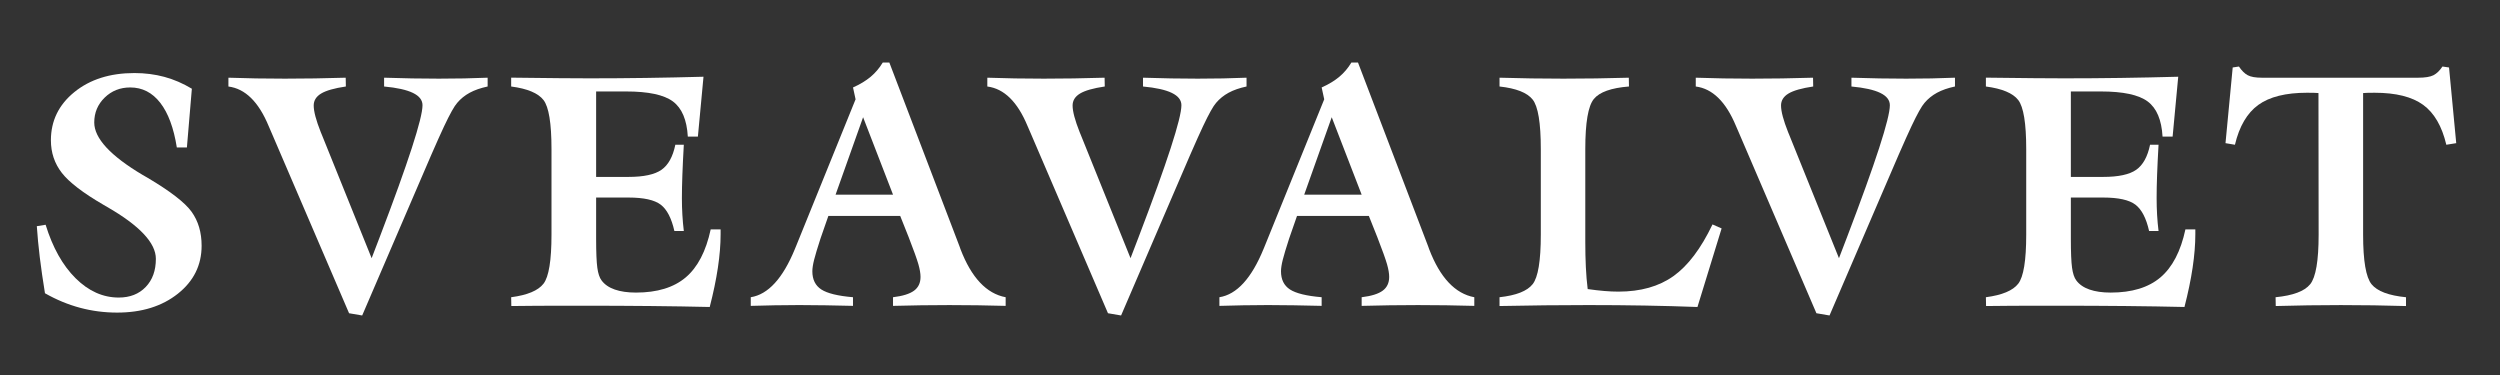
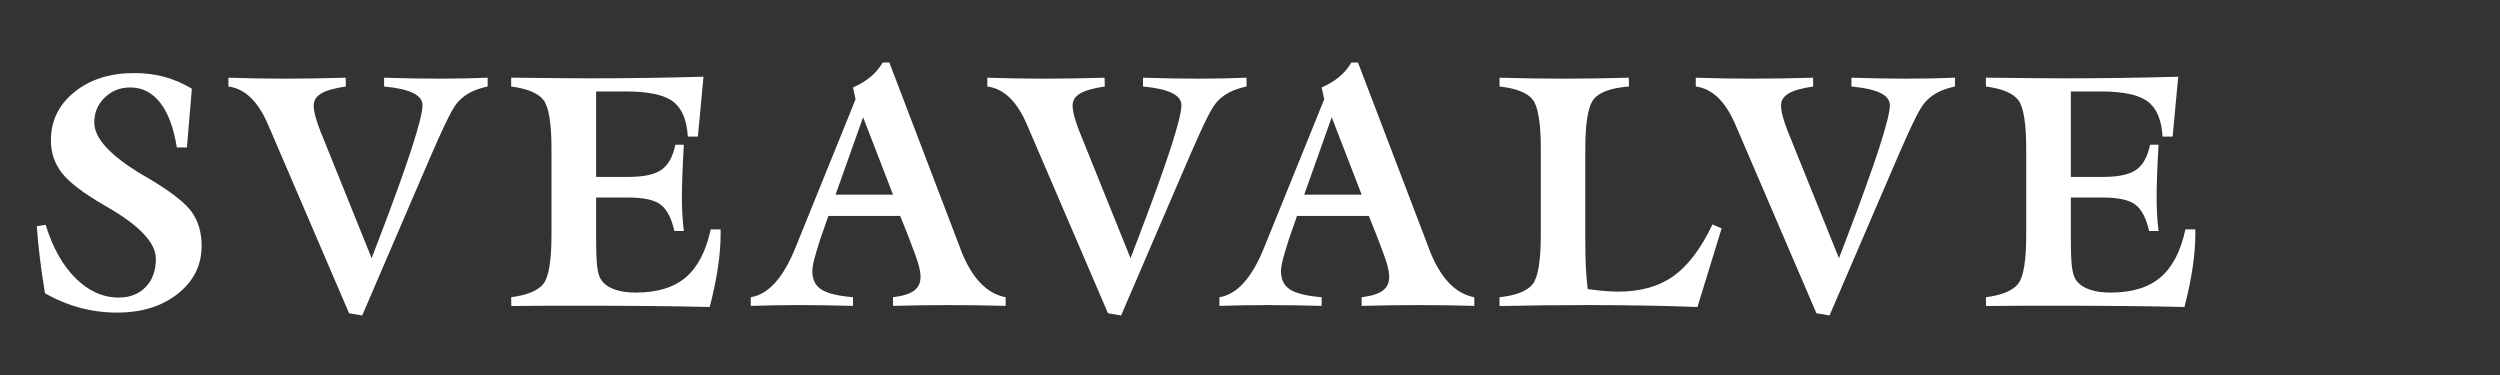
<svg xmlns="http://www.w3.org/2000/svg" version="1.1" id="Lager_1" x="0px" y="0px" width="240px" height="36px" viewBox="0 0 240 36" style="enable-background:new 0 0 240 36;" xml:space="preserve">
  <rect x="0" y="0" width="240" height="36" fill="#333333" stroke="none" />
  <style type="text/css">
	.st0{fill:#FFFFFF;}
</style>
  <g>
    <path class="st0" d="M3.535,21.714l0.844-0.138c0.676,2.191,1.636,3.904,2.88,5.138   c1.245,1.234,2.624,1.851,4.14,1.851c1.075,0,1.938-0.338,2.588-1.014   c0.651-0.676,0.976-1.576,0.976-2.703c0-1.526-1.557-3.185-4.67-4.977   c-0.164-0.093-0.287-0.164-0.369-0.215c-1.956-1.137-3.285-2.156-3.986-3.057   c-0.702-0.901-1.052-1.945-1.052-3.134c0-1.863,0.75-3.405,2.25-4.624   c1.5-1.218,3.423-1.828,5.768-1.828c1.014,0,1.974,0.123,2.88,0.368   c0.906,0.246,1.784,0.625,2.634,1.137l-0.476,5.638h-0.968   c-0.297-1.874-0.827-3.303-1.59-4.286c-0.763-0.983-1.723-1.475-2.88-1.475   c-0.973,0-1.792,0.326-2.458,0.976s-0.999,1.446-0.999,2.389   c0,1.516,1.551,3.195,4.654,5.039c0.194,0.113,0.338,0.194,0.43,0.246   c2.202,1.301,3.623,2.397,4.263,3.287c0.64,0.891,0.96,1.977,0.96,3.257   c0,1.864-0.76,3.4-2.281,4.608c-1.521,1.208-3.464,1.812-5.829,1.812   c-1.219,0-2.404-0.153-3.556-0.461c-1.152-0.307-2.276-0.773-3.372-1.397   c-0.205-1.26-0.371-2.414-0.499-3.464C3.691,23.637,3.597,22.646,3.535,21.714z" />
    <path class="st0" d="M46.813,7.459v0.844C46.137,8.448,45.564,8.647,45.093,8.903   c-0.471,0.256-0.871,0.579-1.198,0.968c-0.277,0.307-0.697,1.058-1.26,2.25   c-0.563,1.193-1.644,3.664-3.241,7.412l-4.624,10.753l-1.259-0.215l-7.389-17.204   c-0.082-0.184-0.194-0.446-0.338-0.783c-0.963-2.315-2.248-3.574-3.856-3.779   V7.459c0.881,0.031,1.769,0.053,2.665,0.069   c0.896,0.015,1.815,0.023,2.757,0.023c0.921,0,1.874-0.008,2.857-0.023   c0.983-0.015,1.977-0.038,2.98-0.069l0.015,0.844   c-1.106,0.164-1.897,0.389-2.373,0.676c-0.476,0.286-0.714,0.671-0.714,1.152   c0,0.563,0.225,1.413,0.676,2.55c0.061,0.153,0.107,0.266,0.139,0.338   l4.746,11.767l0.783-2.043c2.735-7.168,4.101-11.382,4.101-12.642   c0-0.492-0.307-0.886-0.922-1.183c-0.614-0.297-1.536-0.501-2.765-0.614V7.459   c0.932,0.031,1.836,0.053,2.711,0.069c0.875,0.015,1.723,0.023,2.542,0.023   c0.83,0,1.636-0.008,2.419-0.023C45.331,7.513,46.086,7.49,46.813,7.459z" />
    <path class="st0" d="M49.087,29.379l-0.015-0.845c1.557-0.205,2.591-0.637,3.103-1.298   c0.512-0.66,0.768-2.229,0.768-4.708v-8.218c0-2.478-0.256-4.047-0.768-4.708   c-0.512-0.66-1.546-1.093-3.103-1.298V7.459c0.102,0,0.261,0,0.476,0   c3.205,0.041,5.556,0.061,7.051,0.061c1.802,0,3.607-0.013,5.415-0.039   c1.807-0.026,3.648-0.064,5.522-0.115l-0.538,5.746h-0.968   c-0.092-1.608-0.568-2.732-1.429-3.372c-0.86-0.64-2.355-0.96-4.485-0.96   h-2.888v8.203h3.103c1.465,0,2.522-0.228,3.172-0.684   c0.65-0.455,1.093-1.257,1.329-2.404h0.814   c-0.061,1.075-0.107,2.038-0.138,2.888c-0.031,0.85-0.046,1.597-0.046,2.243   c0,0.543,0.015,1.078,0.046,1.605s0.077,1.042,0.138,1.544h-0.906   c-0.277-1.229-0.714-2.071-1.313-2.527s-1.631-0.684-3.096-0.684h-3.103v3.963   c0,1.3,0.039,2.227,0.115,2.78s0.213,0.958,0.407,1.213   c0.286,0.389,0.709,0.681,1.267,0.876c0.558,0.194,1.237,0.292,2.036,0.292   c2.037,0,3.63-0.486,4.777-1.459c1.147-0.973,1.945-2.509,2.396-4.608h0.952   v0.461c0,0.983-0.087,2.056-0.261,3.218c-0.174,1.163-0.435,2.42-0.784,3.771   c-1.751-0.041-3.635-0.072-5.653-0.092c-2.017-0.02-4.255-0.031-6.713-0.031   c-1.802,0-3.169,0.003-4.101,0.007C50.736,29.362,49.876,29.369,49.087,29.379z" />
    <path class="st0" d="M72.073,29.364v-0.83c1.669-0.266,3.082-1.812,4.24-4.639   l0.139-0.338l5.683-14.024l-0.246-1.137c0.666-0.297,1.229-0.637,1.69-1.021   C84.039,6.991,84.428,6.532,84.746,6h0.63l6.743,17.665   c0.02,0.051,0.051,0.138,0.092,0.261c1.045,2.724,2.488,4.261,4.332,4.608   v0.83c-0.891-0.026-1.787-0.045-2.688-0.057   c-0.901-0.013-1.807-0.019-2.719-0.019c-0.901,0-1.8,0.006-2.696,0.019   c-0.896,0.013-1.799,0.032-2.711,0.057v-0.83   c0.931-0.113,1.605-0.322,2.02-0.63c0.415-0.307,0.622-0.747,0.622-1.321   c0-0.328-0.069-0.735-0.207-1.221c-0.139-0.486-0.448-1.349-0.93-2.589   l-0.814-2.043h-6.897l-0.754,2.166c-0.297,0.912-0.501,1.593-0.614,2.043   c-0.113,0.451-0.169,0.819-0.169,1.106c0,0.788,0.286,1.37,0.86,1.743   c0.574,0.374,1.588,0.622,3.042,0.745v0.83   c-0.891-0.02-1.766-0.039-2.627-0.054c-0.86-0.015-1.705-0.023-2.535-0.023   c-0.819,0-1.615,0.007-2.389,0.023C73.566,29.325,72.811,29.343,72.073,29.364z    M80.215,18.688h5.515l-2.873-7.434L80.215,18.688z" />
    <path class="st0" d="M119.668,7.459v0.844c-0.676,0.144-1.249,0.343-1.721,0.599   c-0.471,0.256-0.869,0.579-1.198,0.968c-0.276,0.307-0.696,1.058-1.259,2.25   c-0.564,1.193-1.644,3.664-3.242,7.412l-4.624,10.753l-1.259-0.215l-7.388-17.204   c-0.083-0.184-0.195-0.446-0.339-0.783c-0.963-2.315-2.248-3.574-3.855-3.779   V7.459c0.881,0.031,1.769,0.053,2.665,0.069   c0.896,0.015,1.815,0.023,2.757,0.023c0.922,0,1.874-0.008,2.857-0.023   c0.983-0.015,1.975-0.038,2.979-0.069l0.016,0.844   c-1.106,0.164-1.897,0.389-2.373,0.676c-0.476,0.286-0.715,0.671-0.715,1.152   c0,0.563,0.226,1.413,0.676,2.55c0.061,0.153,0.108,0.266,0.139,0.338   l4.746,11.767l0.783-2.043c2.735-7.168,4.102-11.382,4.102-12.642   c0-0.492-0.308-0.886-0.922-1.183c-0.615-0.297-1.537-0.501-2.765-0.614V7.459   c0.932,0.031,1.836,0.053,2.711,0.069c0.876,0.015,1.723,0.023,2.543,0.023   c0.83,0,1.636-0.008,2.42-0.023C118.186,7.513,118.94,7.49,119.668,7.459z" />
    <path class="st0" d="M117.063,29.364v-0.83c1.669-0.266,3.082-1.812,4.24-4.639   l0.139-0.338l5.683-14.024l-0.246-1.137c0.666-0.297,1.229-0.637,1.69-1.021   C129.029,6.991,129.417,6.532,129.736,6h0.63l6.743,17.665   c0.02,0.051,0.051,0.138,0.092,0.261c1.045,2.724,2.488,4.261,4.332,4.608   v0.83c-0.891-0.026-1.787-0.045-2.688-0.057   c-0.901-0.013-1.807-0.019-2.719-0.019c-0.901,0-1.8,0.006-2.696,0.019   c-0.896,0.013-1.799,0.032-2.711,0.057v-0.83   c0.931-0.113,1.605-0.322,2.02-0.63c0.415-0.307,0.622-0.747,0.622-1.321   c0-0.328-0.069-0.735-0.207-1.221c-0.139-0.486-0.448-1.349-0.93-2.589   l-0.814-2.043h-6.897l-0.754,2.166c-0.297,0.912-0.501,1.593-0.614,2.043   c-0.113,0.451-0.169,0.819-0.169,1.106c0,0.788,0.286,1.37,0.86,1.743   c0.574,0.374,1.588,0.622,3.042,0.745v0.83   c-0.891-0.02-1.766-0.039-2.627-0.054s-1.705-0.023-2.535-0.023   c-0.819,0-1.615,0.007-2.389,0.023C118.555,29.325,117.8,29.343,117.063,29.364z    M125.204,18.688h5.515l-2.873-7.434L125.204,18.688z" />
    <path class="st0" d="M164.4,21.545l0.875,0.384l-2.319,7.542   c-1.629-0.061-3.315-0.107-5.061-0.138c-1.747-0.031-3.552-0.046-5.415-0.046   c-1.363,0-2.753,0.007-4.171,0.023s-2.87,0.039-4.354,0.069v-0.845   c1.597-0.174,2.657-0.591,3.179-1.252c0.523-0.66,0.784-2.245,0.784-4.754   v-8.218c0-2.509-0.261-4.094-0.784-4.754c-0.522-0.66-1.582-1.077-3.179-1.252   V7.459c1.024,0.031,2.048,0.053,3.072,0.069s2.042,0.023,3.056,0.023   c1.034,0,2.077-0.008,3.127-0.023c1.049-0.015,2.102-0.038,3.156-0.069   l0.015,0.844c-1.699,0.134-2.823,0.532-3.371,1.199   c-0.548,0.665-0.822,2.268-0.822,4.808v8.909c0,0.86,0.017,1.665,0.053,2.412   c0.036,0.747,0.094,1.454,0.177,2.12c0.573,0.082,1.103,0.143,1.589,0.184   c0.486,0.041,0.94,0.061,1.359,0.061c2.13,0,3.892-0.496,5.285-1.49   C162.045,25.514,163.295,23.859,164.4,21.545z" />
    <path class="st0" d="M187.678,7.459v0.844c-0.676,0.144-1.249,0.343-1.721,0.599   c-0.471,0.256-0.869,0.579-1.198,0.968c-0.276,0.307-0.696,1.058-1.259,2.25   c-0.564,1.193-1.644,3.664-3.242,7.412l-4.624,10.753l-1.259-0.215l-7.388-17.204   c-0.083-0.184-0.195-0.446-0.339-0.783c-0.963-2.315-2.248-3.574-3.855-3.779   V7.459c0.881,0.031,1.769,0.053,2.665,0.069   c0.896,0.015,1.815,0.023,2.757,0.023c0.922,0,1.874-0.008,2.857-0.023   s1.975-0.038,2.979-0.069l0.016,0.844c-1.106,0.164-1.897,0.389-2.373,0.676   c-0.476,0.286-0.715,0.671-0.715,1.152c0,0.563,0.226,1.413,0.676,2.55   c0.061,0.153,0.108,0.266,0.139,0.338l4.746,11.767l0.783-2.043   c2.735-7.168,4.102-11.382,4.102-12.642c0-0.492-0.308-0.886-0.922-1.183   c-0.615-0.297-1.537-0.501-2.765-0.614V7.459   c0.932,0.031,1.836,0.053,2.711,0.069c0.876,0.015,1.723,0.023,2.543,0.023   c0.83,0,1.636-0.008,2.42-0.023C186.196,7.513,186.951,7.49,187.678,7.459z" />
    <path class="st0" d="M190.662,29.379l-0.016-0.845c1.557-0.205,2.591-0.637,3.103-1.298   c0.513-0.66,0.768-2.229,0.768-4.708v-8.218c0-2.478-0.256-4.047-0.768-4.708   c-0.511-0.66-1.546-1.093-3.103-1.298V7.459c0.102,0,0.261,0,0.476,0   c3.205,0.041,5.556,0.061,7.05,0.061c1.803,0,3.608-0.013,5.415-0.039   c1.808-0.026,3.648-0.064,5.523-0.115l-0.538,5.746h-0.967   c-0.092-1.608-0.568-2.732-1.429-3.372c-0.86-0.64-2.356-0.96-4.486-0.96   h-2.887v8.203h3.103c1.464,0,2.521-0.228,3.171-0.684   c0.65-0.455,1.093-1.257,1.329-2.404h0.815   c-0.061,1.075-0.108,2.038-0.139,2.888c-0.031,0.85-0.045,1.597-0.045,2.243   c0,0.543,0.015,1.078,0.045,1.605s0.077,1.042,0.139,1.544h-0.907   c-0.276-1.229-0.714-2.071-1.313-2.527s-1.631-0.684-3.095-0.684h-3.103v3.963   c0,1.3,0.038,2.227,0.115,2.78c0.077,0.553,0.213,0.958,0.407,1.213   c0.286,0.389,0.709,0.681,1.267,0.876c0.558,0.194,1.237,0.292,2.036,0.292   c2.038,0,3.63-0.486,4.777-1.459c1.147-0.973,1.946-2.509,2.396-4.608h0.952   v0.461c0,0.983-0.088,2.056-0.261,3.218c-0.174,1.163-0.435,2.42-0.783,3.771   c-1.751-0.041-3.635-0.072-5.652-0.092c-2.017-0.02-4.255-0.031-6.713-0.031   c-1.803,0-3.17,0.003-4.102,0.007C192.311,29.362,191.45,29.369,190.662,29.379z" />
-     <path class="st0" d="M218.472,29.379l-0.016-0.845c1.67-0.164,2.776-0.578,3.318-1.244   c0.543-0.665,0.815-2.253,0.815-4.762L222.573,8.934   c-0.123-0.01-0.261-0.018-0.415-0.023c-0.153-0.005-0.378-0.008-0.675-0.008   c-2.049,0-3.61,0.389-4.685,1.168c-1.075,0.778-1.823,2.053-2.244,3.825   l-0.906-0.153l0.691-7.266l0.599-0.092c0.266,0.399,0.548,0.678,0.846,0.837   c0.297,0.159,0.747,0.238,1.351,0.238h0.83h14.178   c0.665,0,1.155-0.08,1.467-0.238c0.311-0.159,0.601-0.438,0.867-0.837   l0.63,0.092l0.691,7.266l-0.951,0.153c-0.421-1.782-1.163-3.059-2.228-3.833   c-1.065-0.773-2.616-1.16-4.654-1.16c-0.298,0-0.523,0.003-0.676,0.008   s-0.297,0.013-0.43,0.023v13.595c0,2.509,0.271,4.096,0.814,4.762   c0.543,0.666,1.644,1.08,3.303,1.244v0.845   c-1.024-0.031-2.062-0.054-3.111-0.069c-1.05-0.015-2.097-0.023-3.142-0.023   c-1.045,0-2.087,0.007-3.126,0.023C220.557,29.325,219.516,29.349,218.472,29.379z" />
  </g>
</svg>